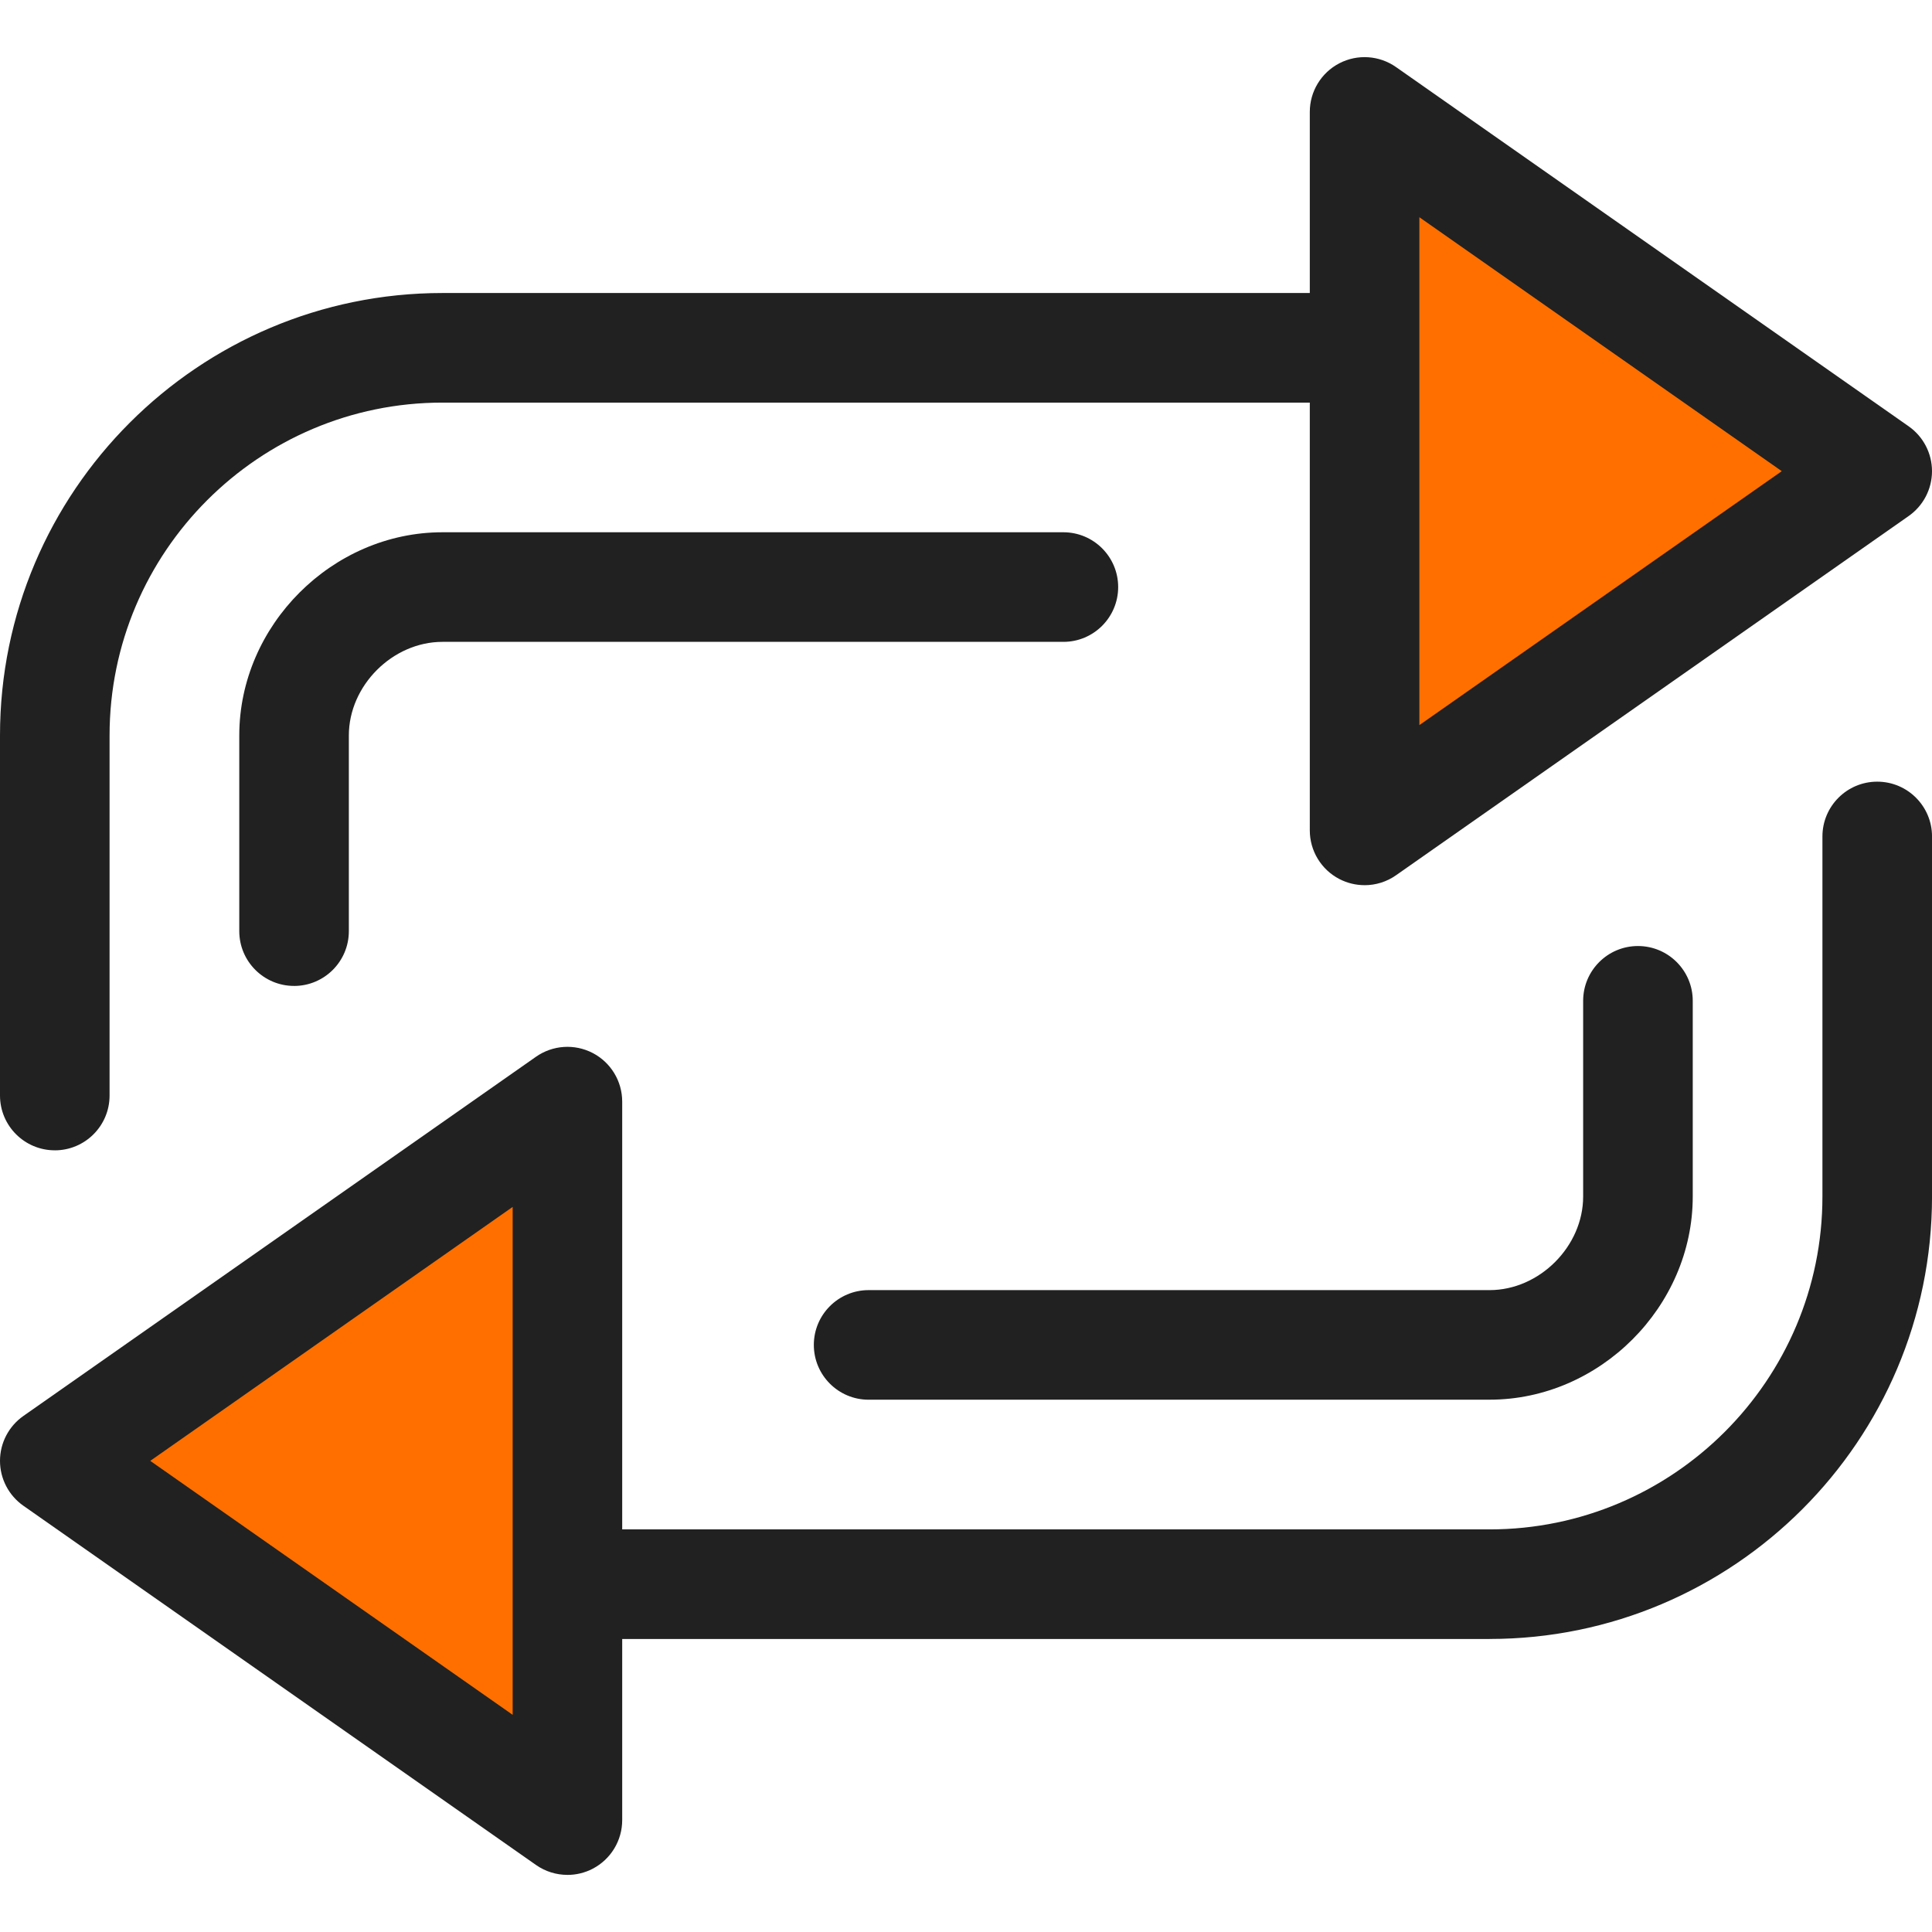
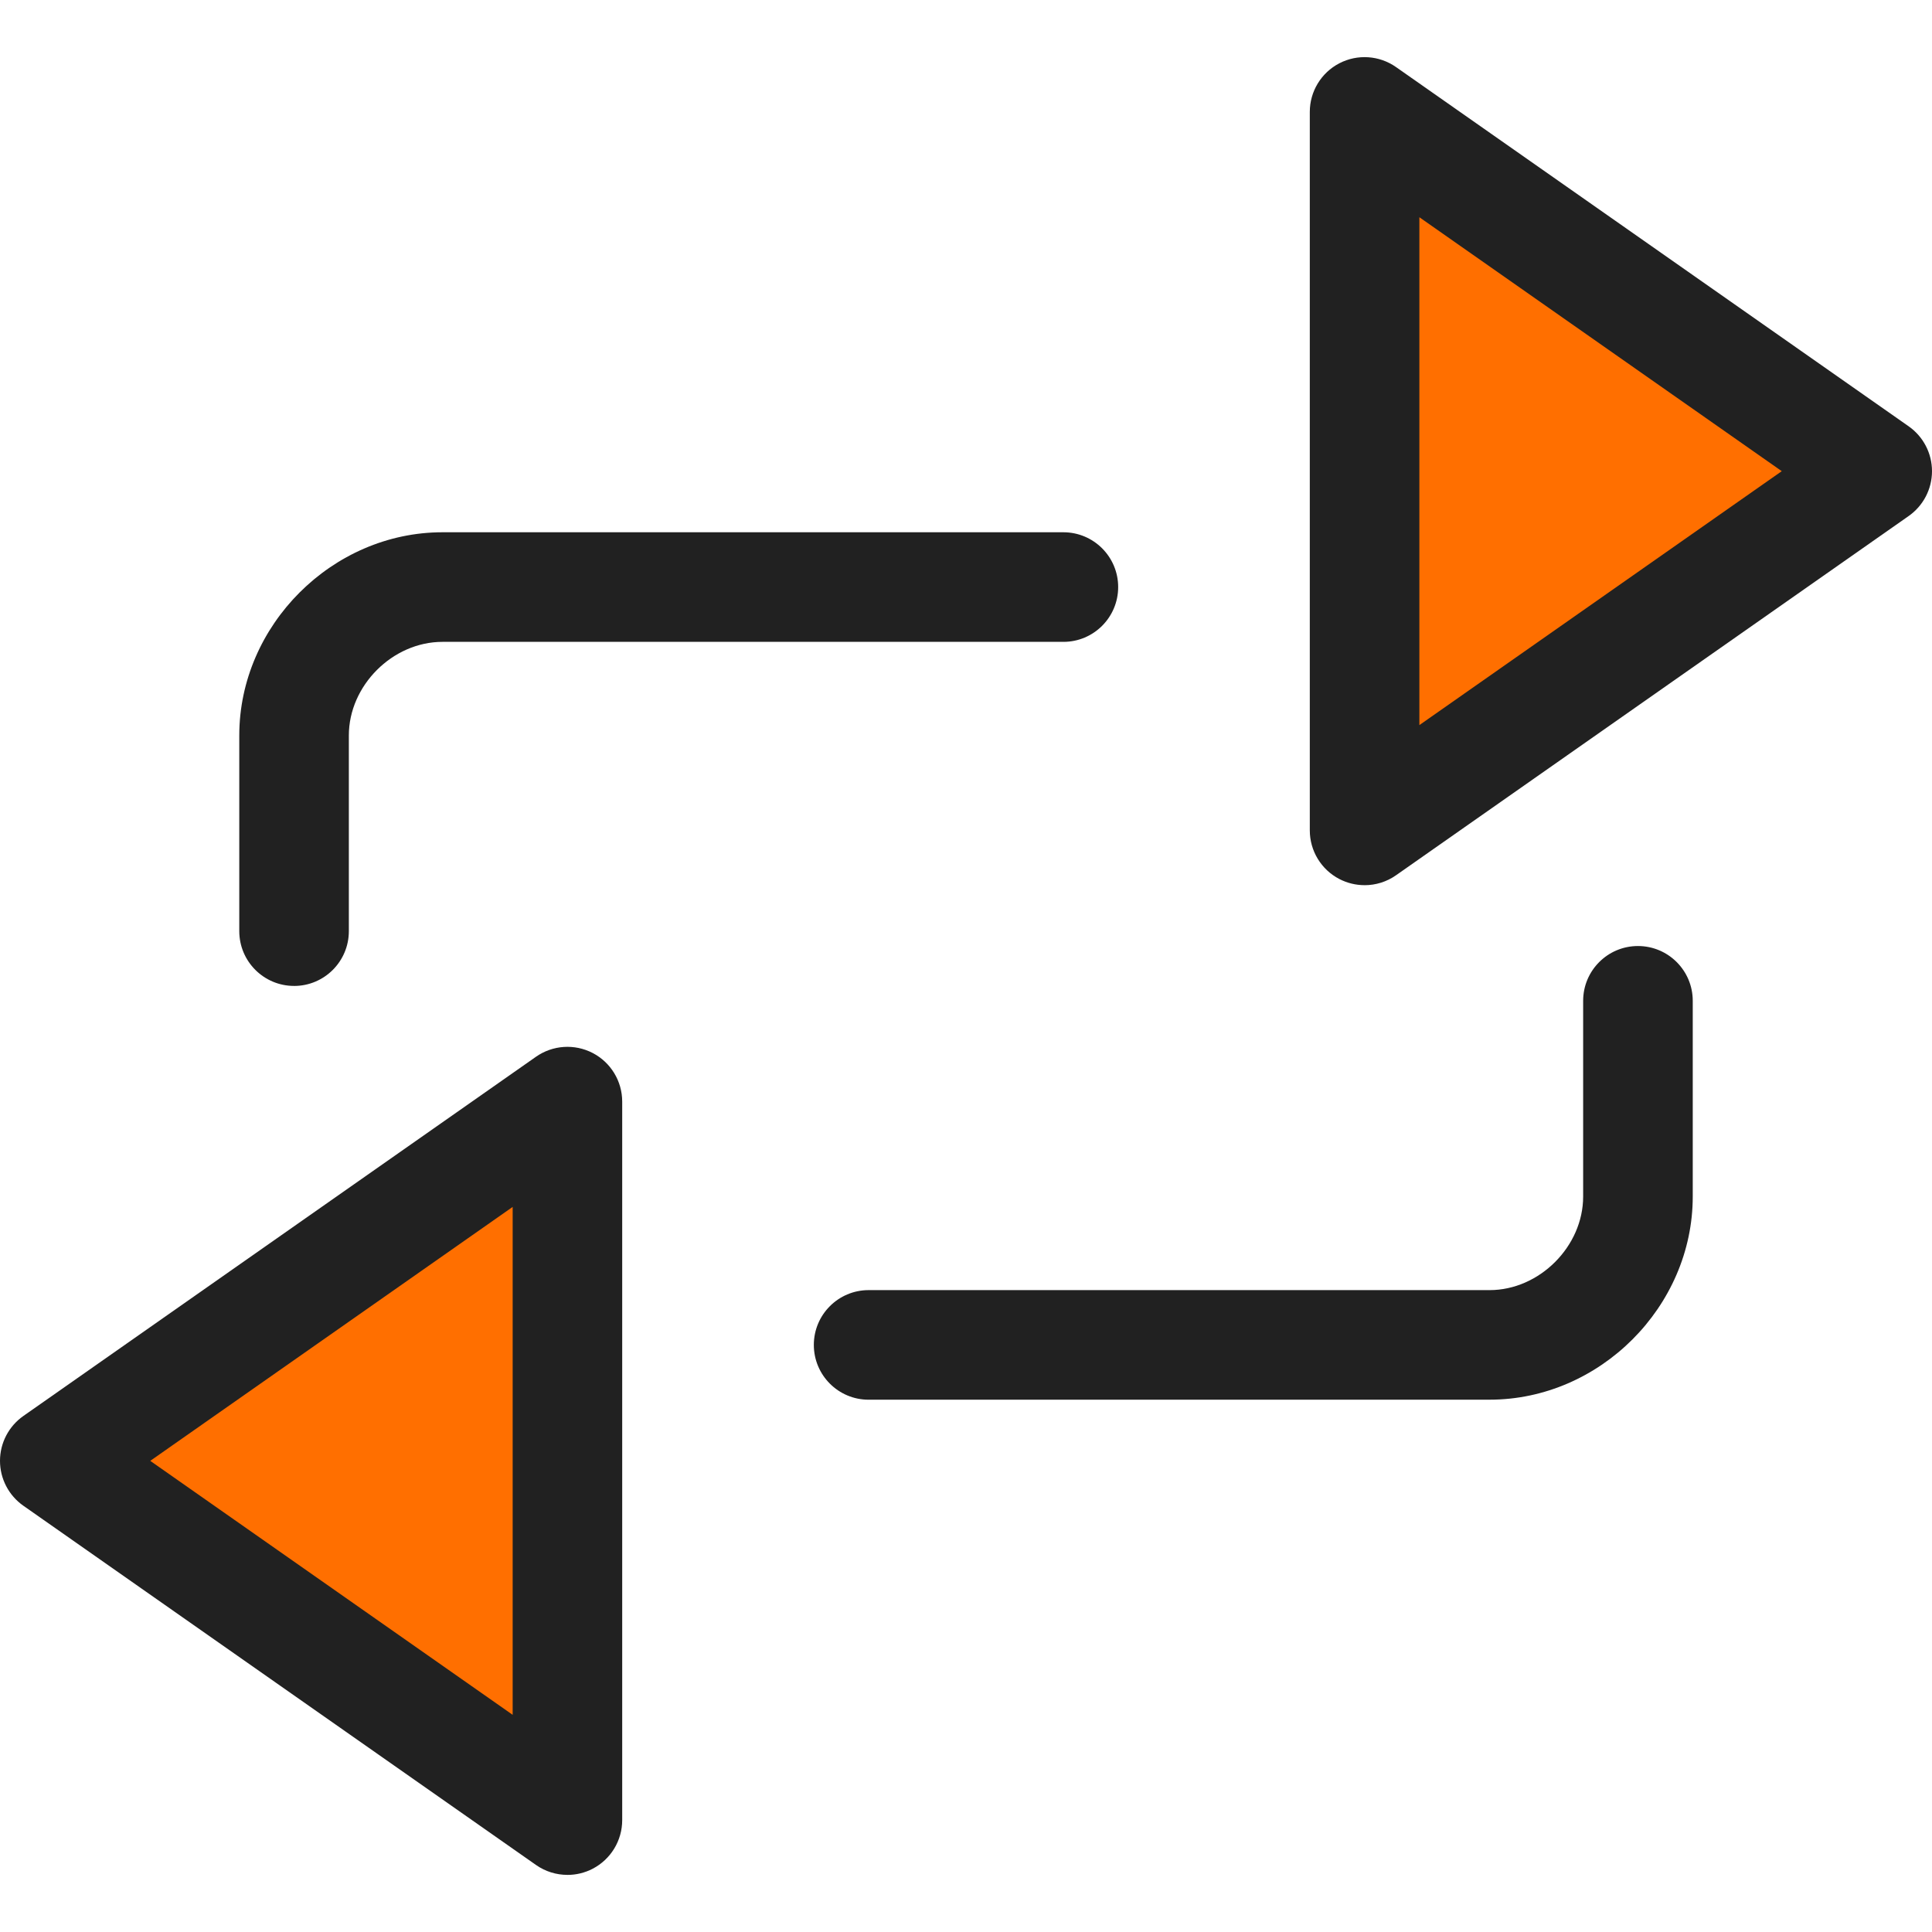
<svg xmlns="http://www.w3.org/2000/svg" id="Layer_1" version="1.1" viewBox="0 0 800 800">
  <defs>
    <style>
      .st0 {
        fill: #212121;
      }

      .st1 {
        fill: #ff6f00;
      }
    </style>
  </defs>
  <g>
-     <path class="st0" d="M22.69,476.32c-12.53,0-22.69-10.16-22.69-22.69v-149.1C0,203.51,82.18,121.33,183.2,121.33h483.77c12.53,0,22.69,10.16,22.69,22.69s-10.16,22.69-22.69,22.69H183.2c-76,0-137.83,61.83-137.83,137.83v149.1c0,12.53-10.16,22.69-22.69,22.69Z" />
    <path class="st0" d="M121.77,408.25c-12.53,0-22.69-10.16-22.69-22.69v-81.04c0-45.6,38.52-84.12,84.12-84.12h257.12c12.53,0,22.69,10.16,22.69,22.69s-10.16,22.69-22.69,22.69H183.2c-20.64,0-38.75,18.1-38.75,38.75v81.04c0,12.53-10.16,22.69-22.69,22.69Z" />
  </g>
  <polygon class="st1" points="565.04 46.34 777.31 195.09 565.04 343.85 565.04 46.34" />
  <g>
    <path class="st0" d="M565.04,366.53c-3.58,0-7.17-.85-10.47-2.56-7.51-3.91-12.21-11.67-12.21-20.13V46.34c0-8.46,4.71-16.22,12.21-20.12,7.5-3.91,16.56-3.31,23.49,1.55l212.27,148.75c6.06,4.25,9.67,11.18,9.67,18.58s-3.61,14.33-9.67,18.58l-212.27,148.75c-3.88,2.73-8.44,4.11-13.02,4.11ZM587.73,89.94v210.31l150.06-105.15-150.06-105.15Z" />
-     <path class="st0" d="M616.8,678.67H133.03c-12.53,0-22.69-10.16-22.69-22.69s10.16-22.69,22.69-22.69h483.77c76,0,137.83-61.83,137.83-137.83v-149.1c0-12.53,10.16-22.69,22.69-22.69s22.69,10.16,22.69,22.69v149.1c0,101.02-82.18,183.2-183.2,183.2Z" />
    <path class="st0" d="M616.8,579.59h-257.12c-12.53,0-22.69-10.16-22.69-22.69s10.16-22.69,22.69-22.69h257.12c20.64,0,38.75-18.1,38.75-38.75v-81.04c0-12.53,10.16-22.69,22.69-22.69s22.69,10.16,22.69,22.69v81.04c0,45.6-38.52,84.12-84.12,84.12Z" />
  </g>
  <polygon class="st1" points="234.96 753.66 22.69 604.91 234.96 456.16 234.96 753.66" />
  <path class="st0" d="M234.96,776.35c-4.58,0-9.13-1.38-13.02-4.11L9.67,623.49c-6.06-4.25-9.67-11.18-9.67-18.58s3.61-14.33,9.67-18.58l212.27-148.75c6.93-4.86,15.98-5.45,23.49-1.55,7.51,3.91,12.21,11.67,12.21,20.13v297.51c0,8.46-4.71,16.22-12.21,20.13-3.29,1.71-6.89,2.56-10.47,2.56ZM62.22,604.91l150.06,105.16v-210.31l-150.06,105.15Z" />
</svg>